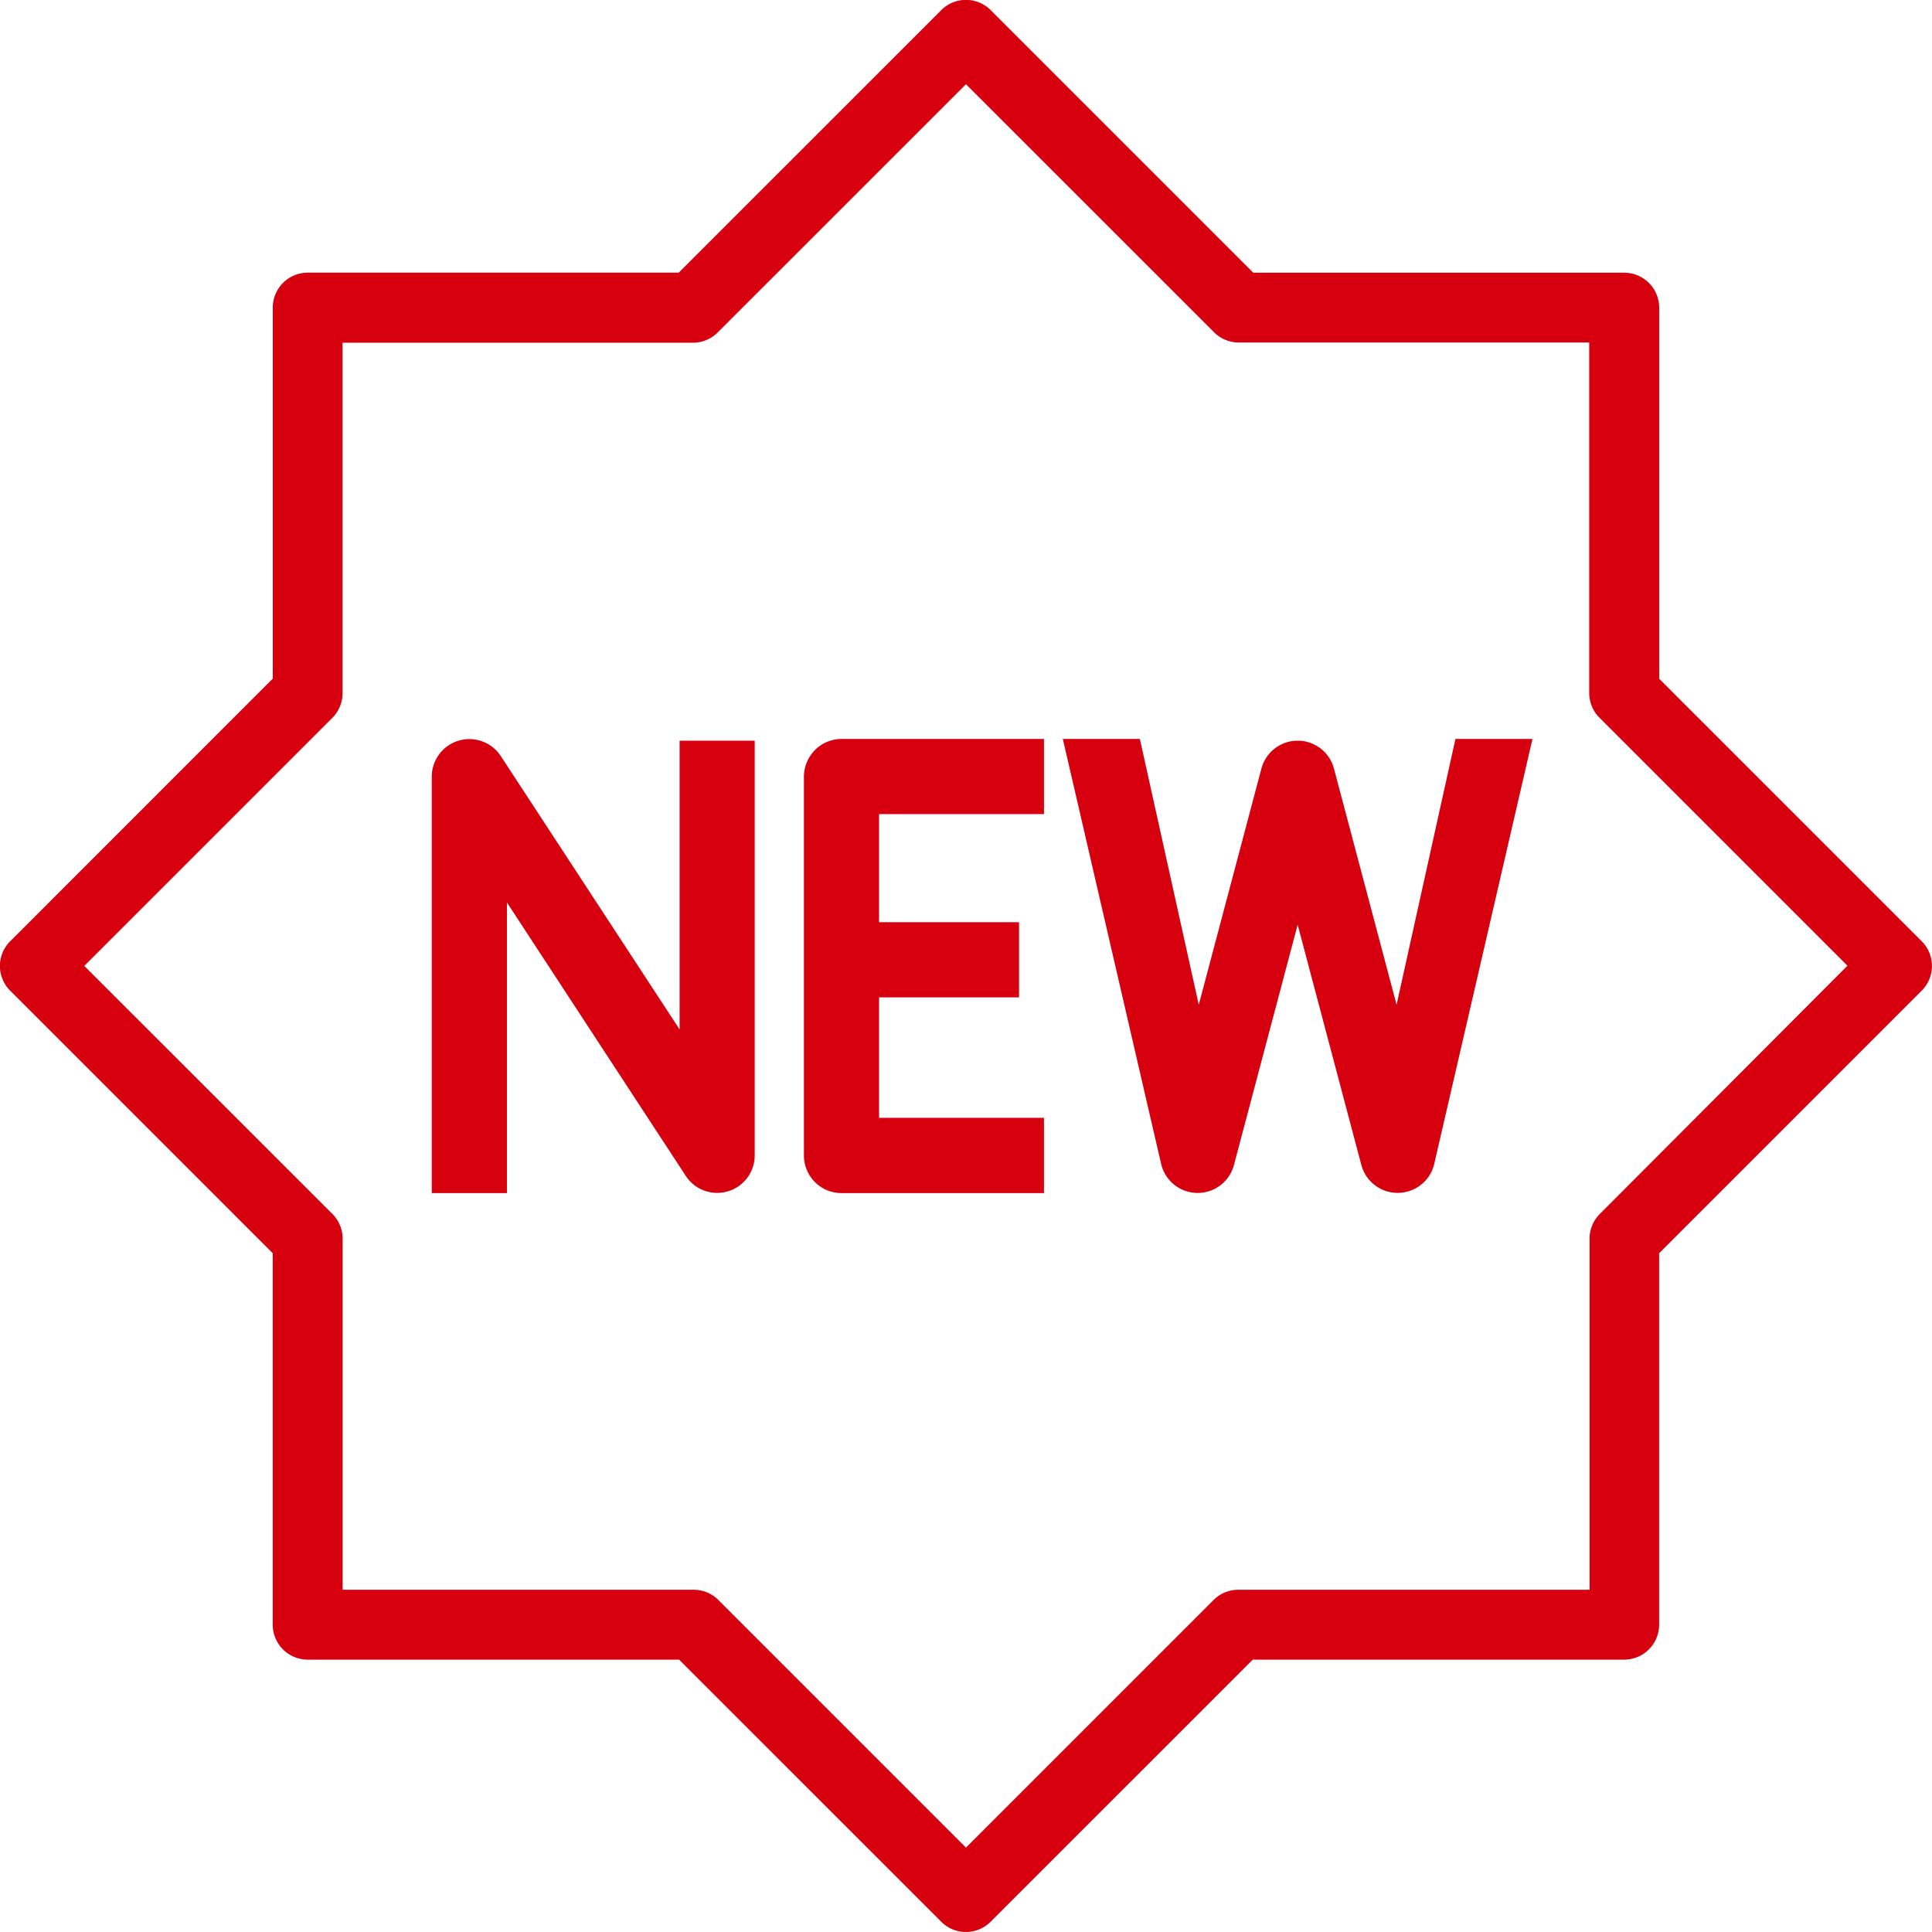
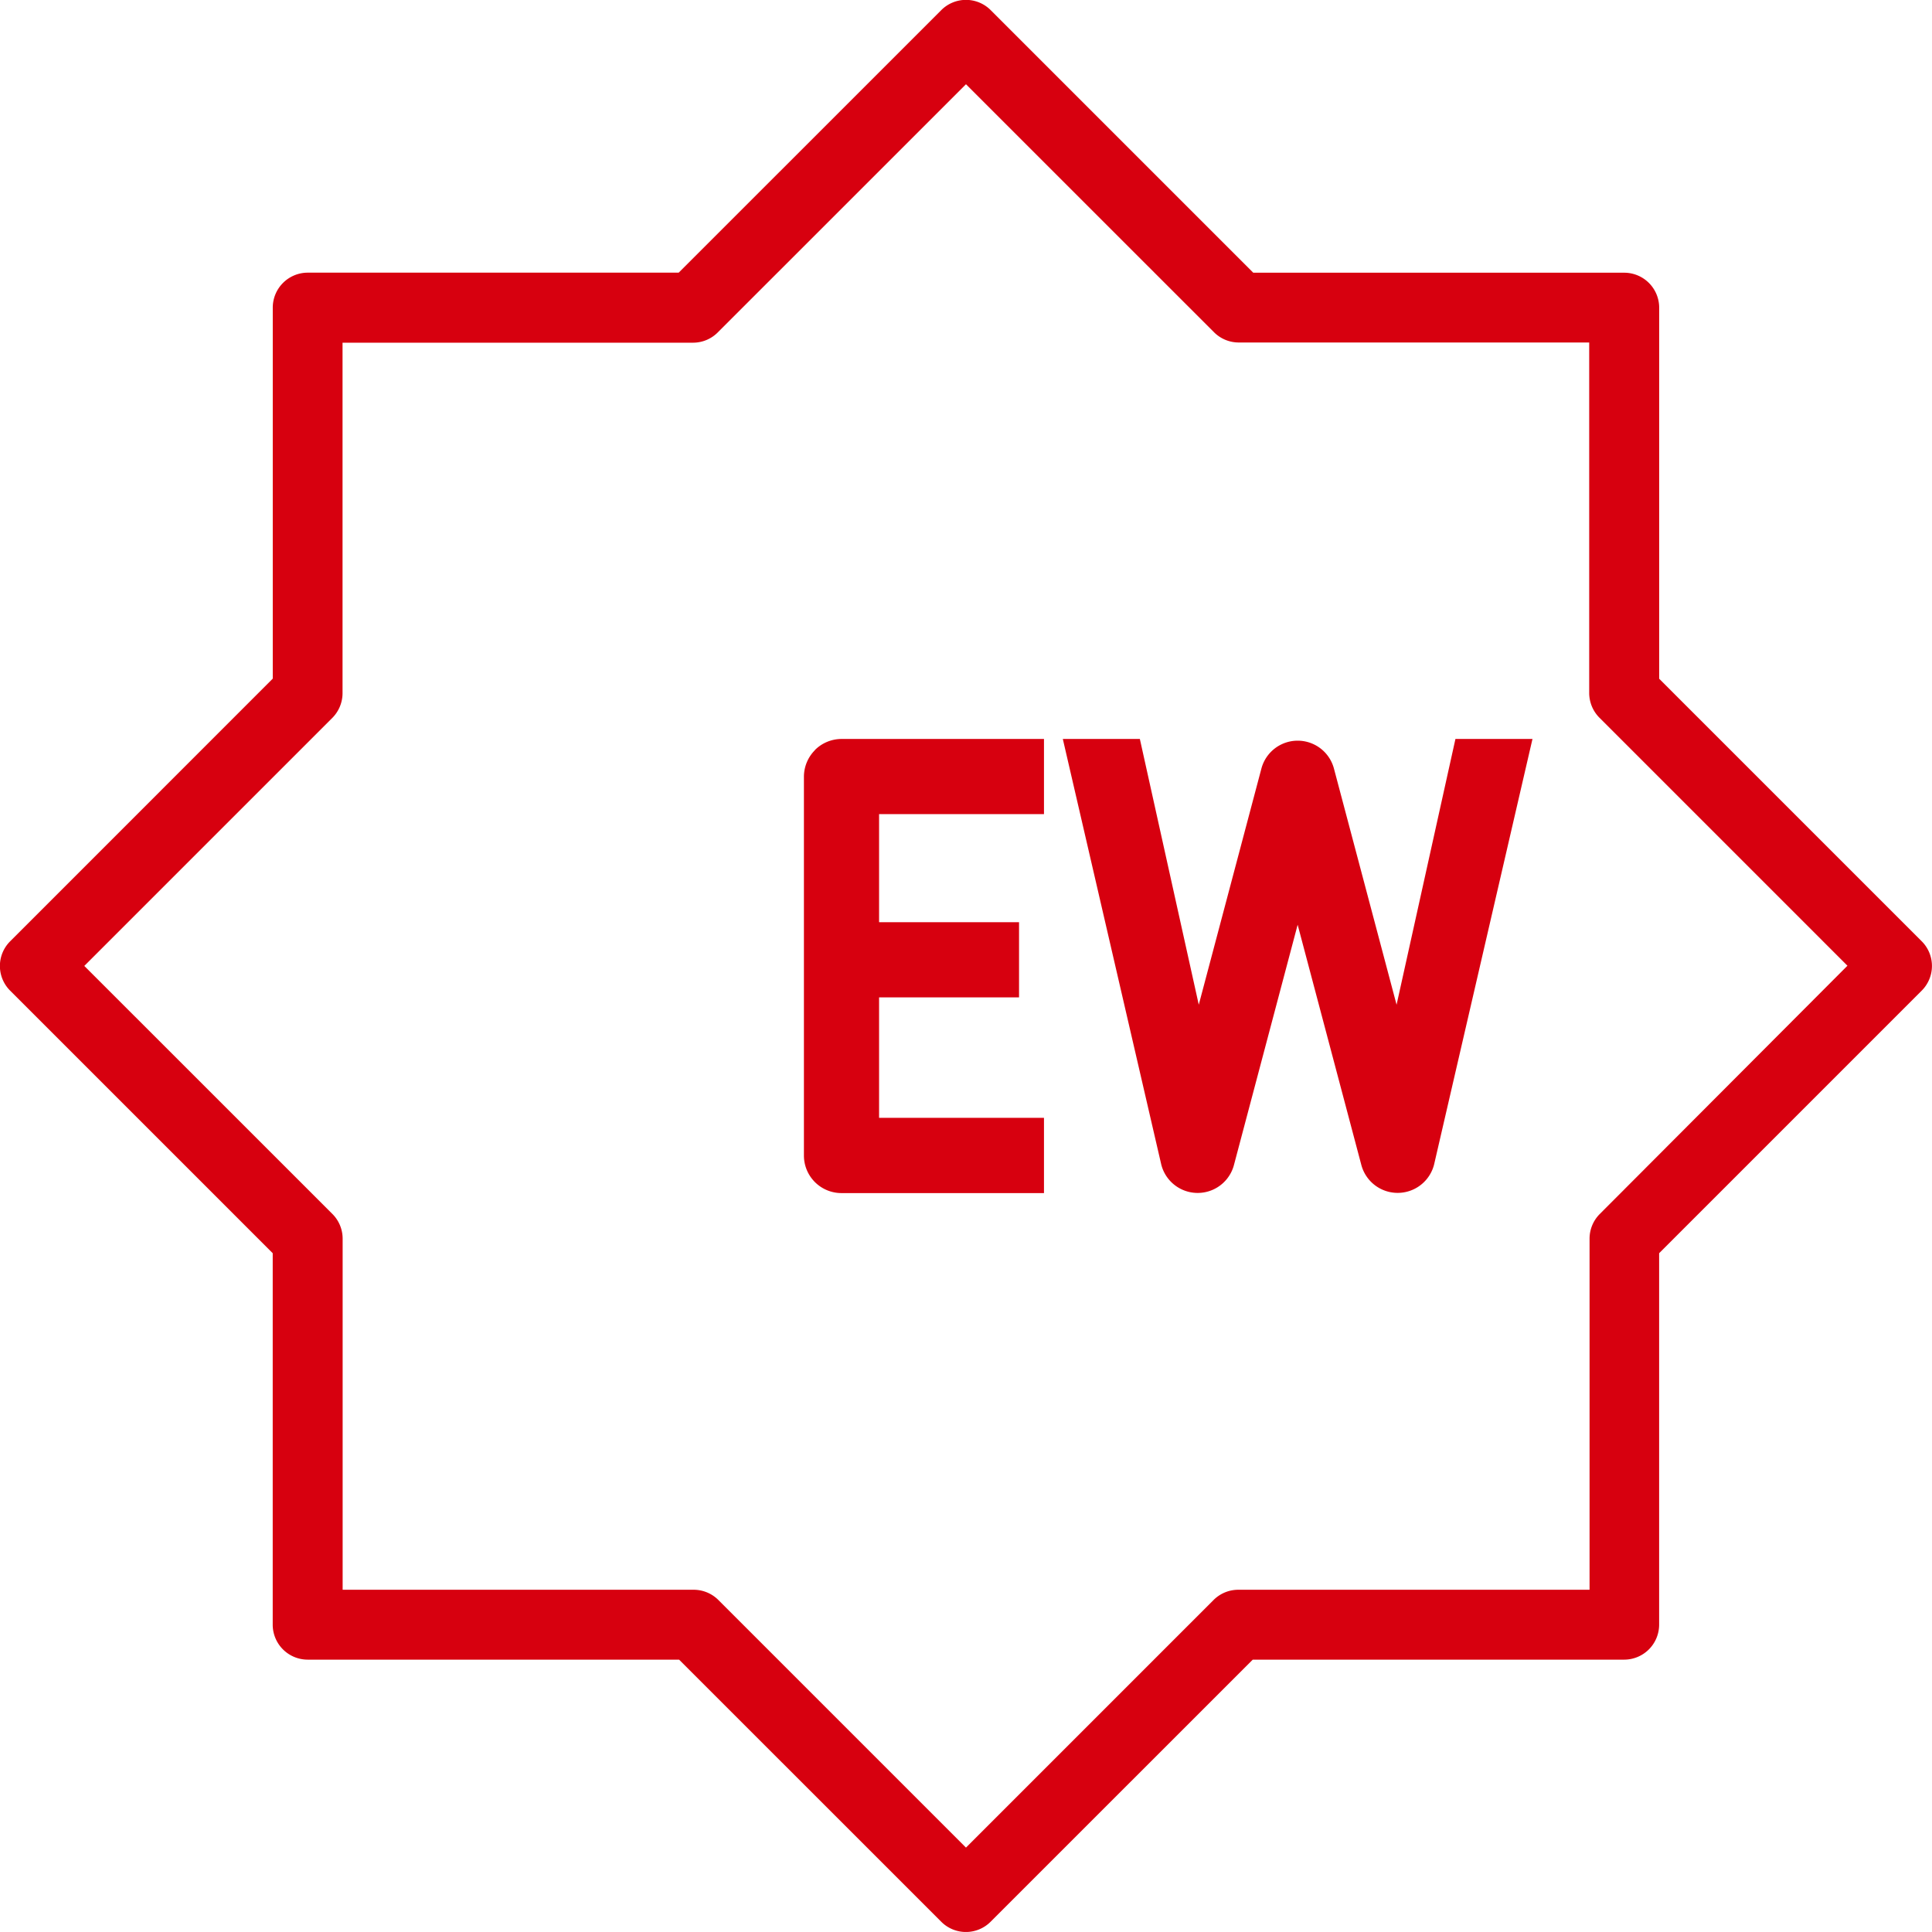
<svg xmlns="http://www.w3.org/2000/svg" width="38.043" height="38.042" viewBox="0 0 38.043 38.042">
  <g transform="translate(-514.043 -6554.958)">
    <path d="M37.841,18.536l-5.17-5.17V6.059a.689.689,0,0,0-.688-.688H24.678L19.507.2a.687.687,0,0,0-.972,0l-5.171,5.17H6.059a.689.689,0,0,0-.688.688v7.306L.2,18.536a.686.686,0,0,0,0,.972l5.17,5.17v7.315a.689.689,0,0,0,.688.688h7.314l5.162,5.161a.686.686,0,0,0,.972,0l5.162-5.161h7.314a.689.689,0,0,0,.688-.688V24.678l5.17-5.17a.687.687,0,0,0,0-.973M31.3,24.393v6.912H24.384a.688.688,0,0,0-.486.2l-4.877,4.877-4.877-4.877a.688.688,0,0,0-.486-.2H6.747V24.393a.688.688,0,0,0-.2-.486L1.66,19.021l4.885-4.885a.692.692,0,0,0,.2-.487v-6.9h6.9a.688.688,0,0,0,.486-.2L19.021,1.66l4.886,4.885a.688.688,0,0,0,.486.2h6.9v6.9a.692.692,0,0,0,.2.487l4.885,4.885L31.5,23.907a.688.688,0,0,0-.2.486" transform="translate(514.043 6554.957)" fill="#d7000f" />
-     <path d="M14.31,22l-3.521-5.383a.74.74,0,0,0-1.359.405v8.2h1.48V19.5l3.521,5.383a.739.739,0,0,0,1.358-.405V16.314H14.31Z" transform="translate(513.115 6553.229)" fill="#d7000f" />
    <path d="M17.69,16.5a.744.744,0,0,0-.217.523v7.46a.739.739,0,0,0,.74.739H22.2V23.74H18.953V21.368h2.756v-1.48H18.953V17.76H22.2V16.28H18.213a.744.744,0,0,0-.523.217" transform="translate(512.4 6553.229)" fill="#d7000f" />
    <path d="M30.013,21.513,28.78,16.864a.739.739,0,0,0-1.429,0l-1.233,4.649-1.16-5.233H23.441l1.938,8.378a.739.739,0,0,0,1.432.01l1.254-4.73,1.254,4.73a.74.74,0,0,0,1.433-.01l1.937-8.378H31.172Z" transform="translate(511.53 6553.229)" fill="#d7000f" />
  </g>
</svg>